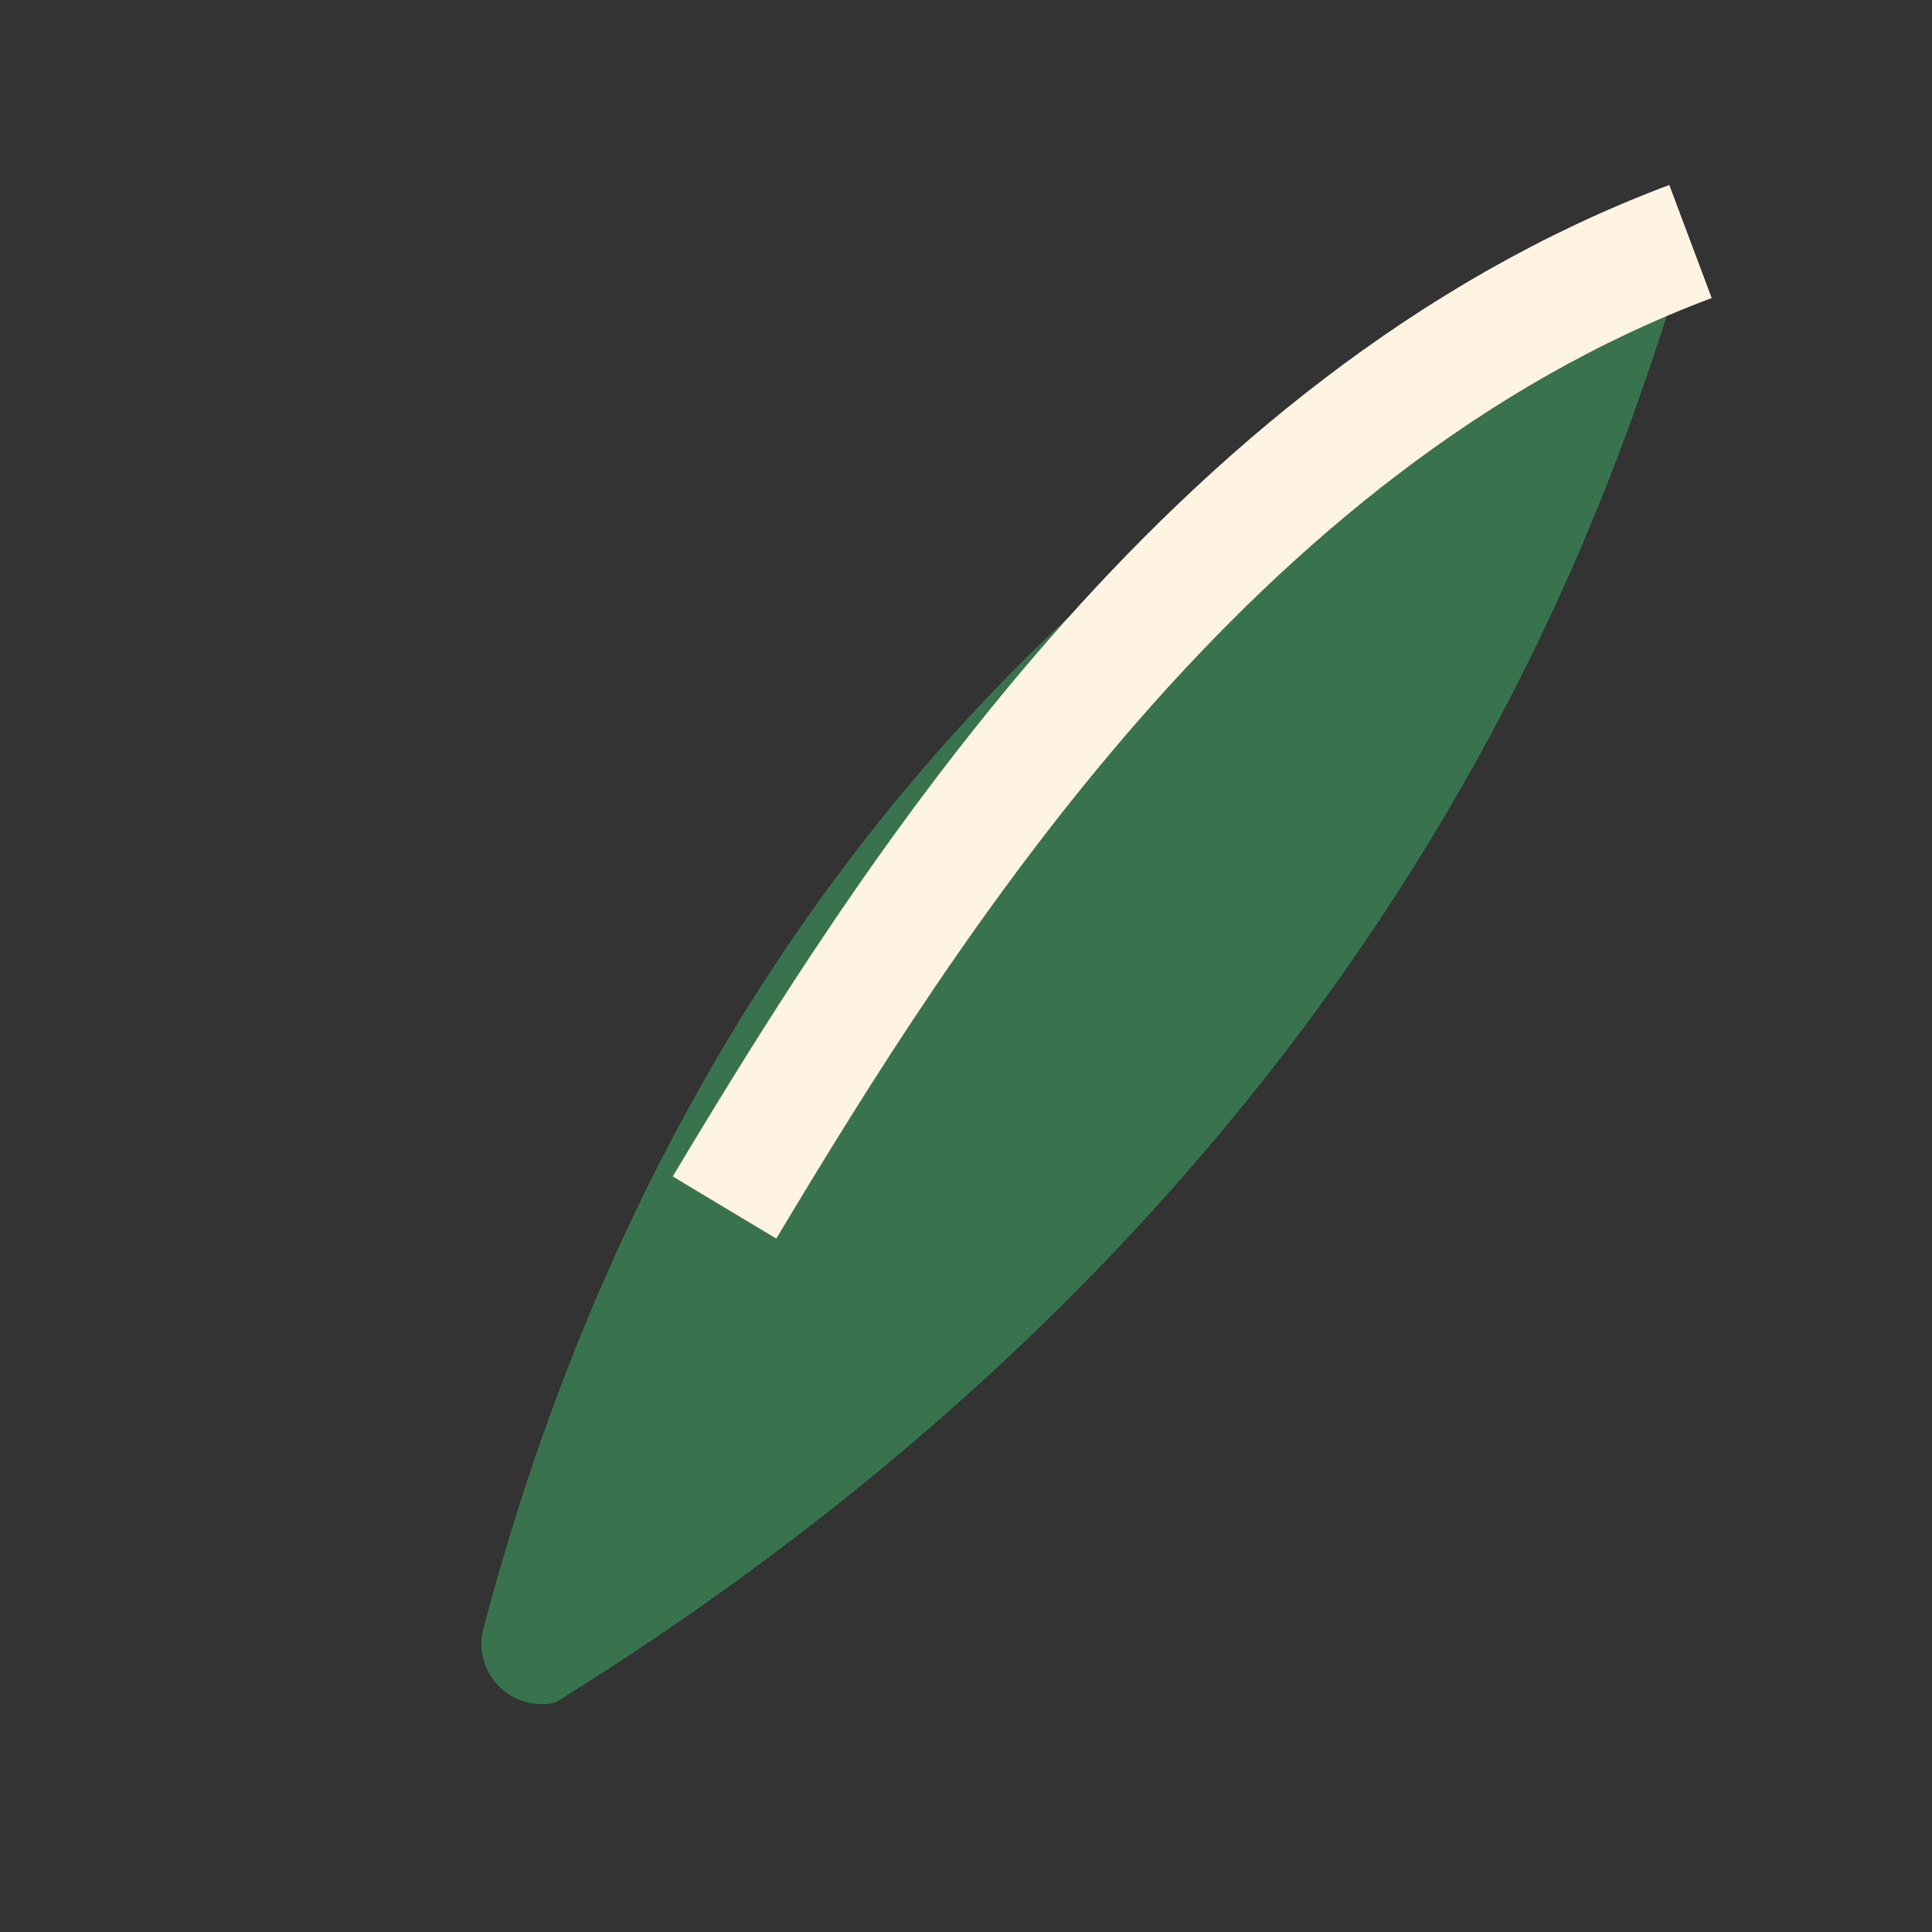
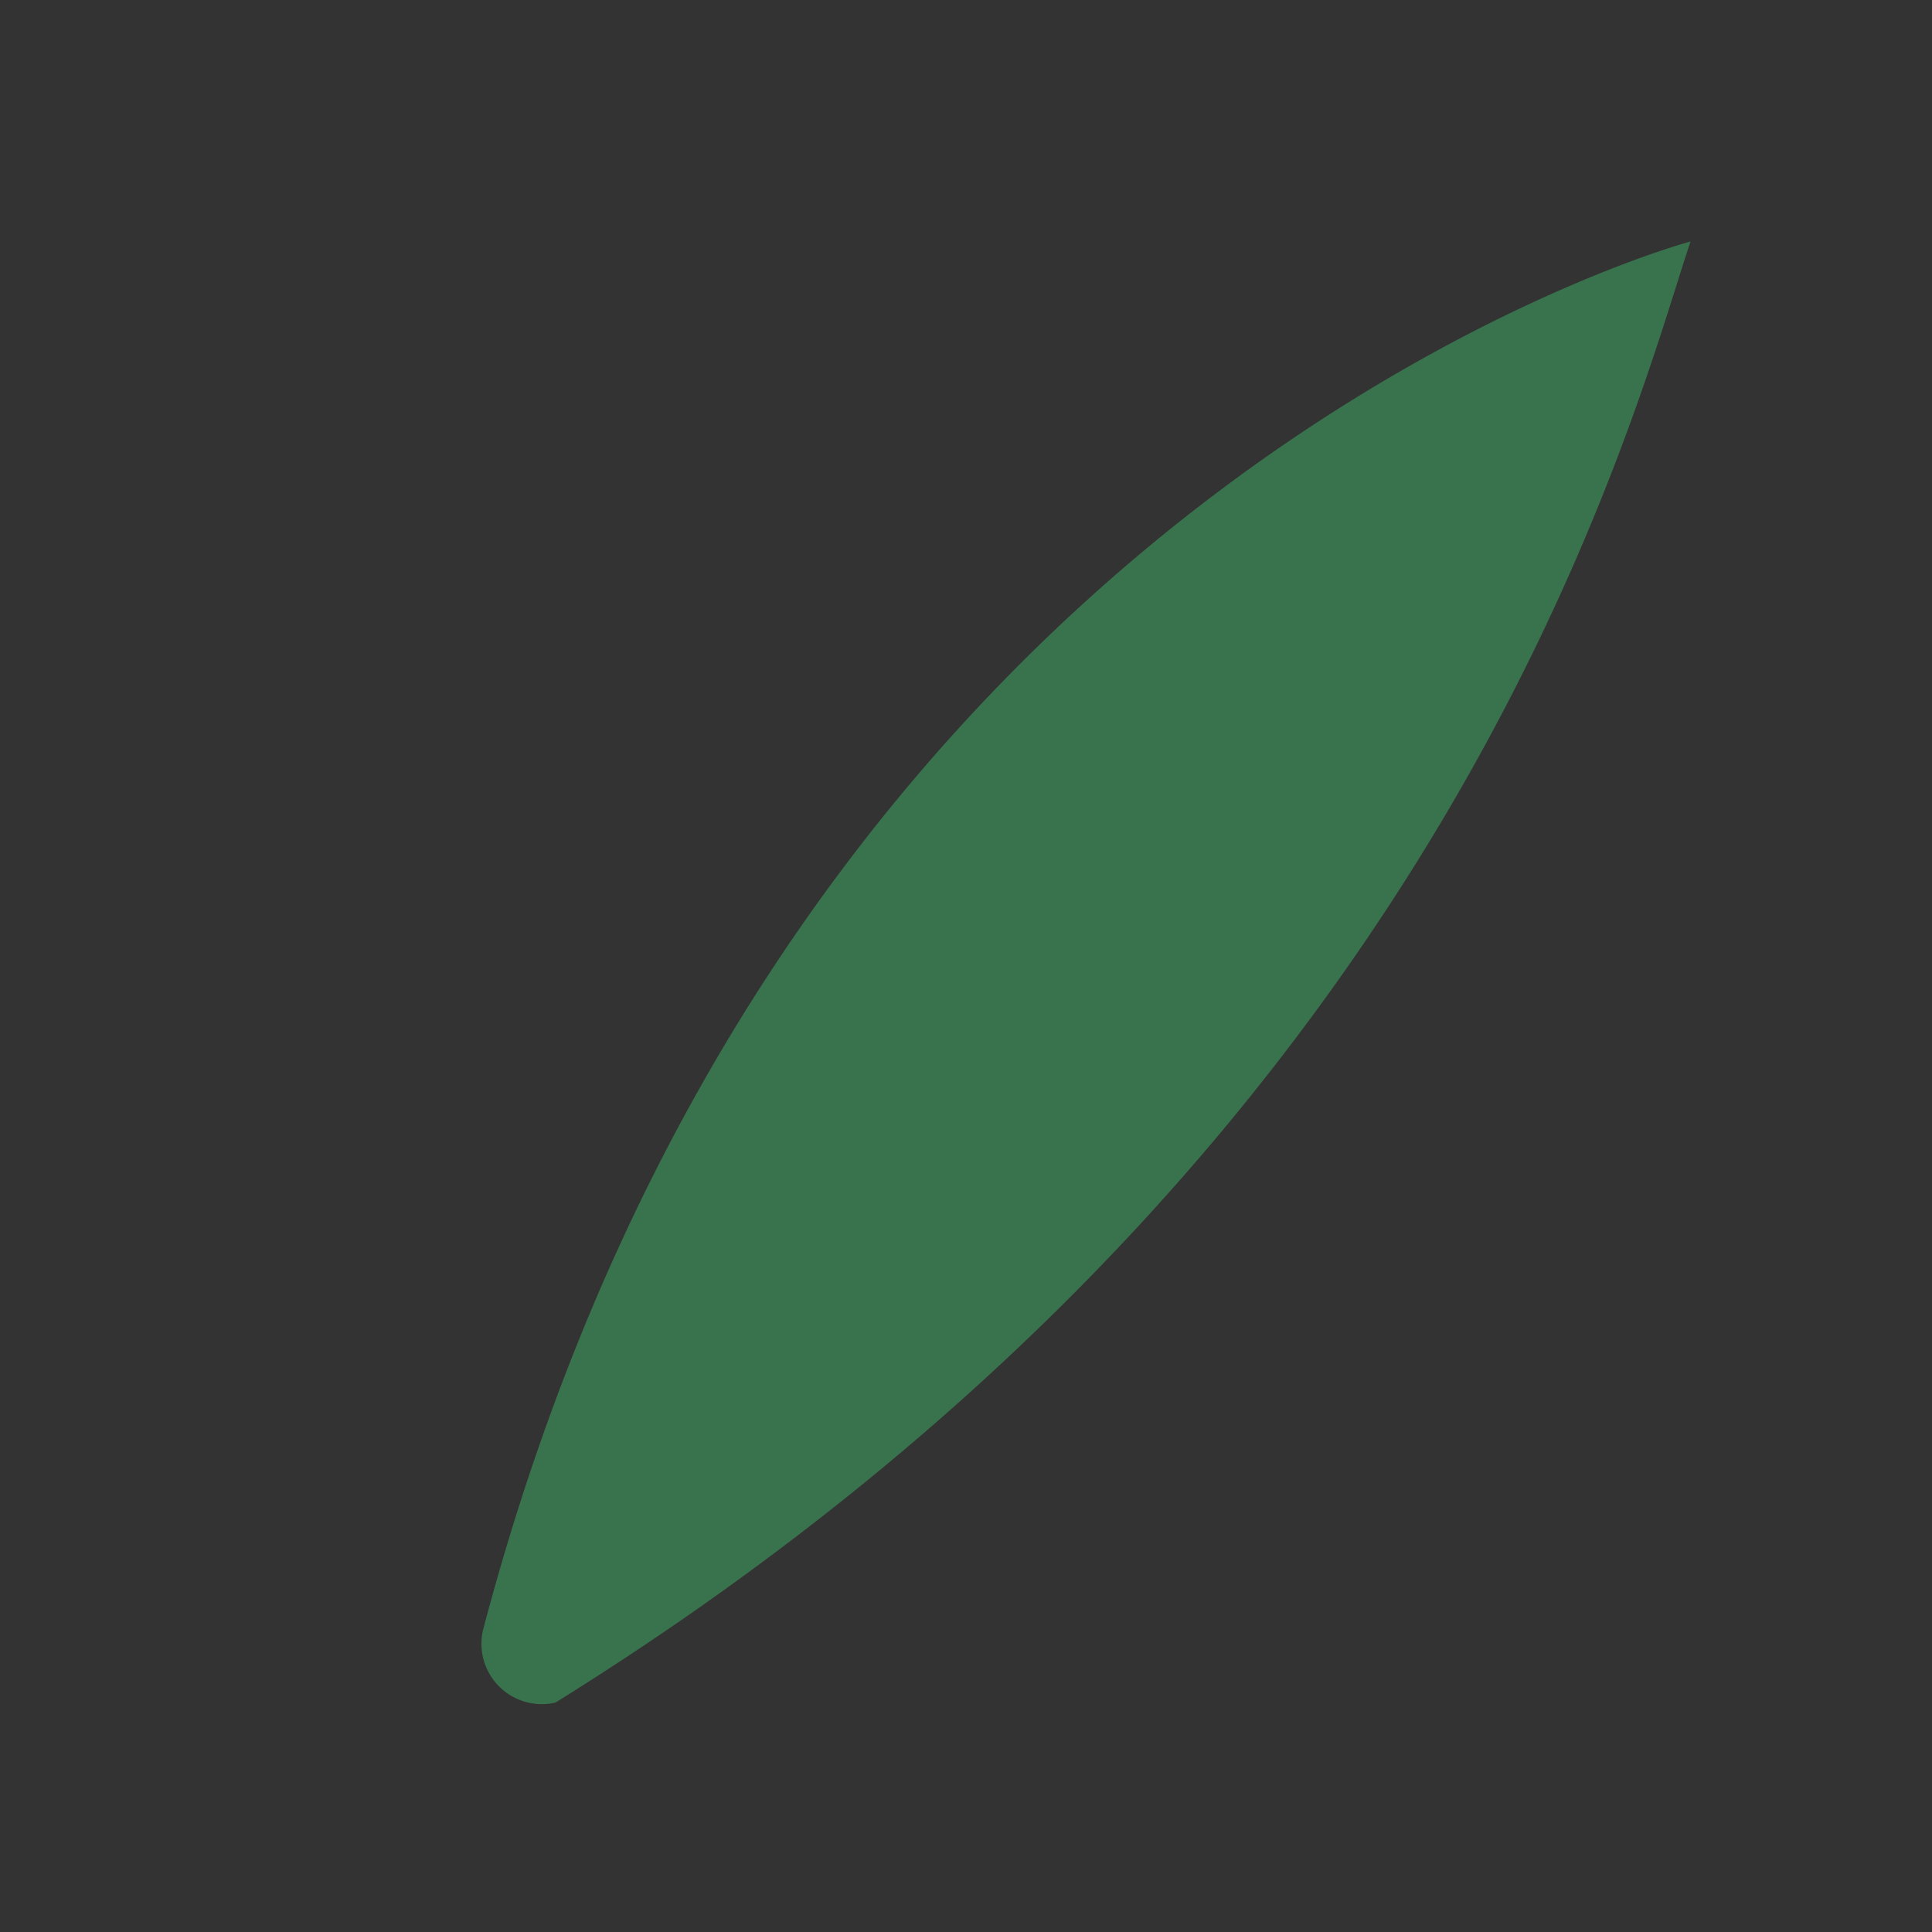
<svg xmlns="http://www.w3.org/2000/svg" viewBox="0 0 32 32" width="32" height="32">
  <rect x="0" y="0" width="32" height="32" fill="#333333" stroke="none" />
  <path d="M28 4S13 8 8 27a1 1 0 0 0 1.2 1.2C24 19 27 7 28 4z" fill="#39734D" />
-   <path d="M12 20c3-5 8-13 16-16" stroke="#FFF4E1" stroke-width="2" fill="none" />
</svg>